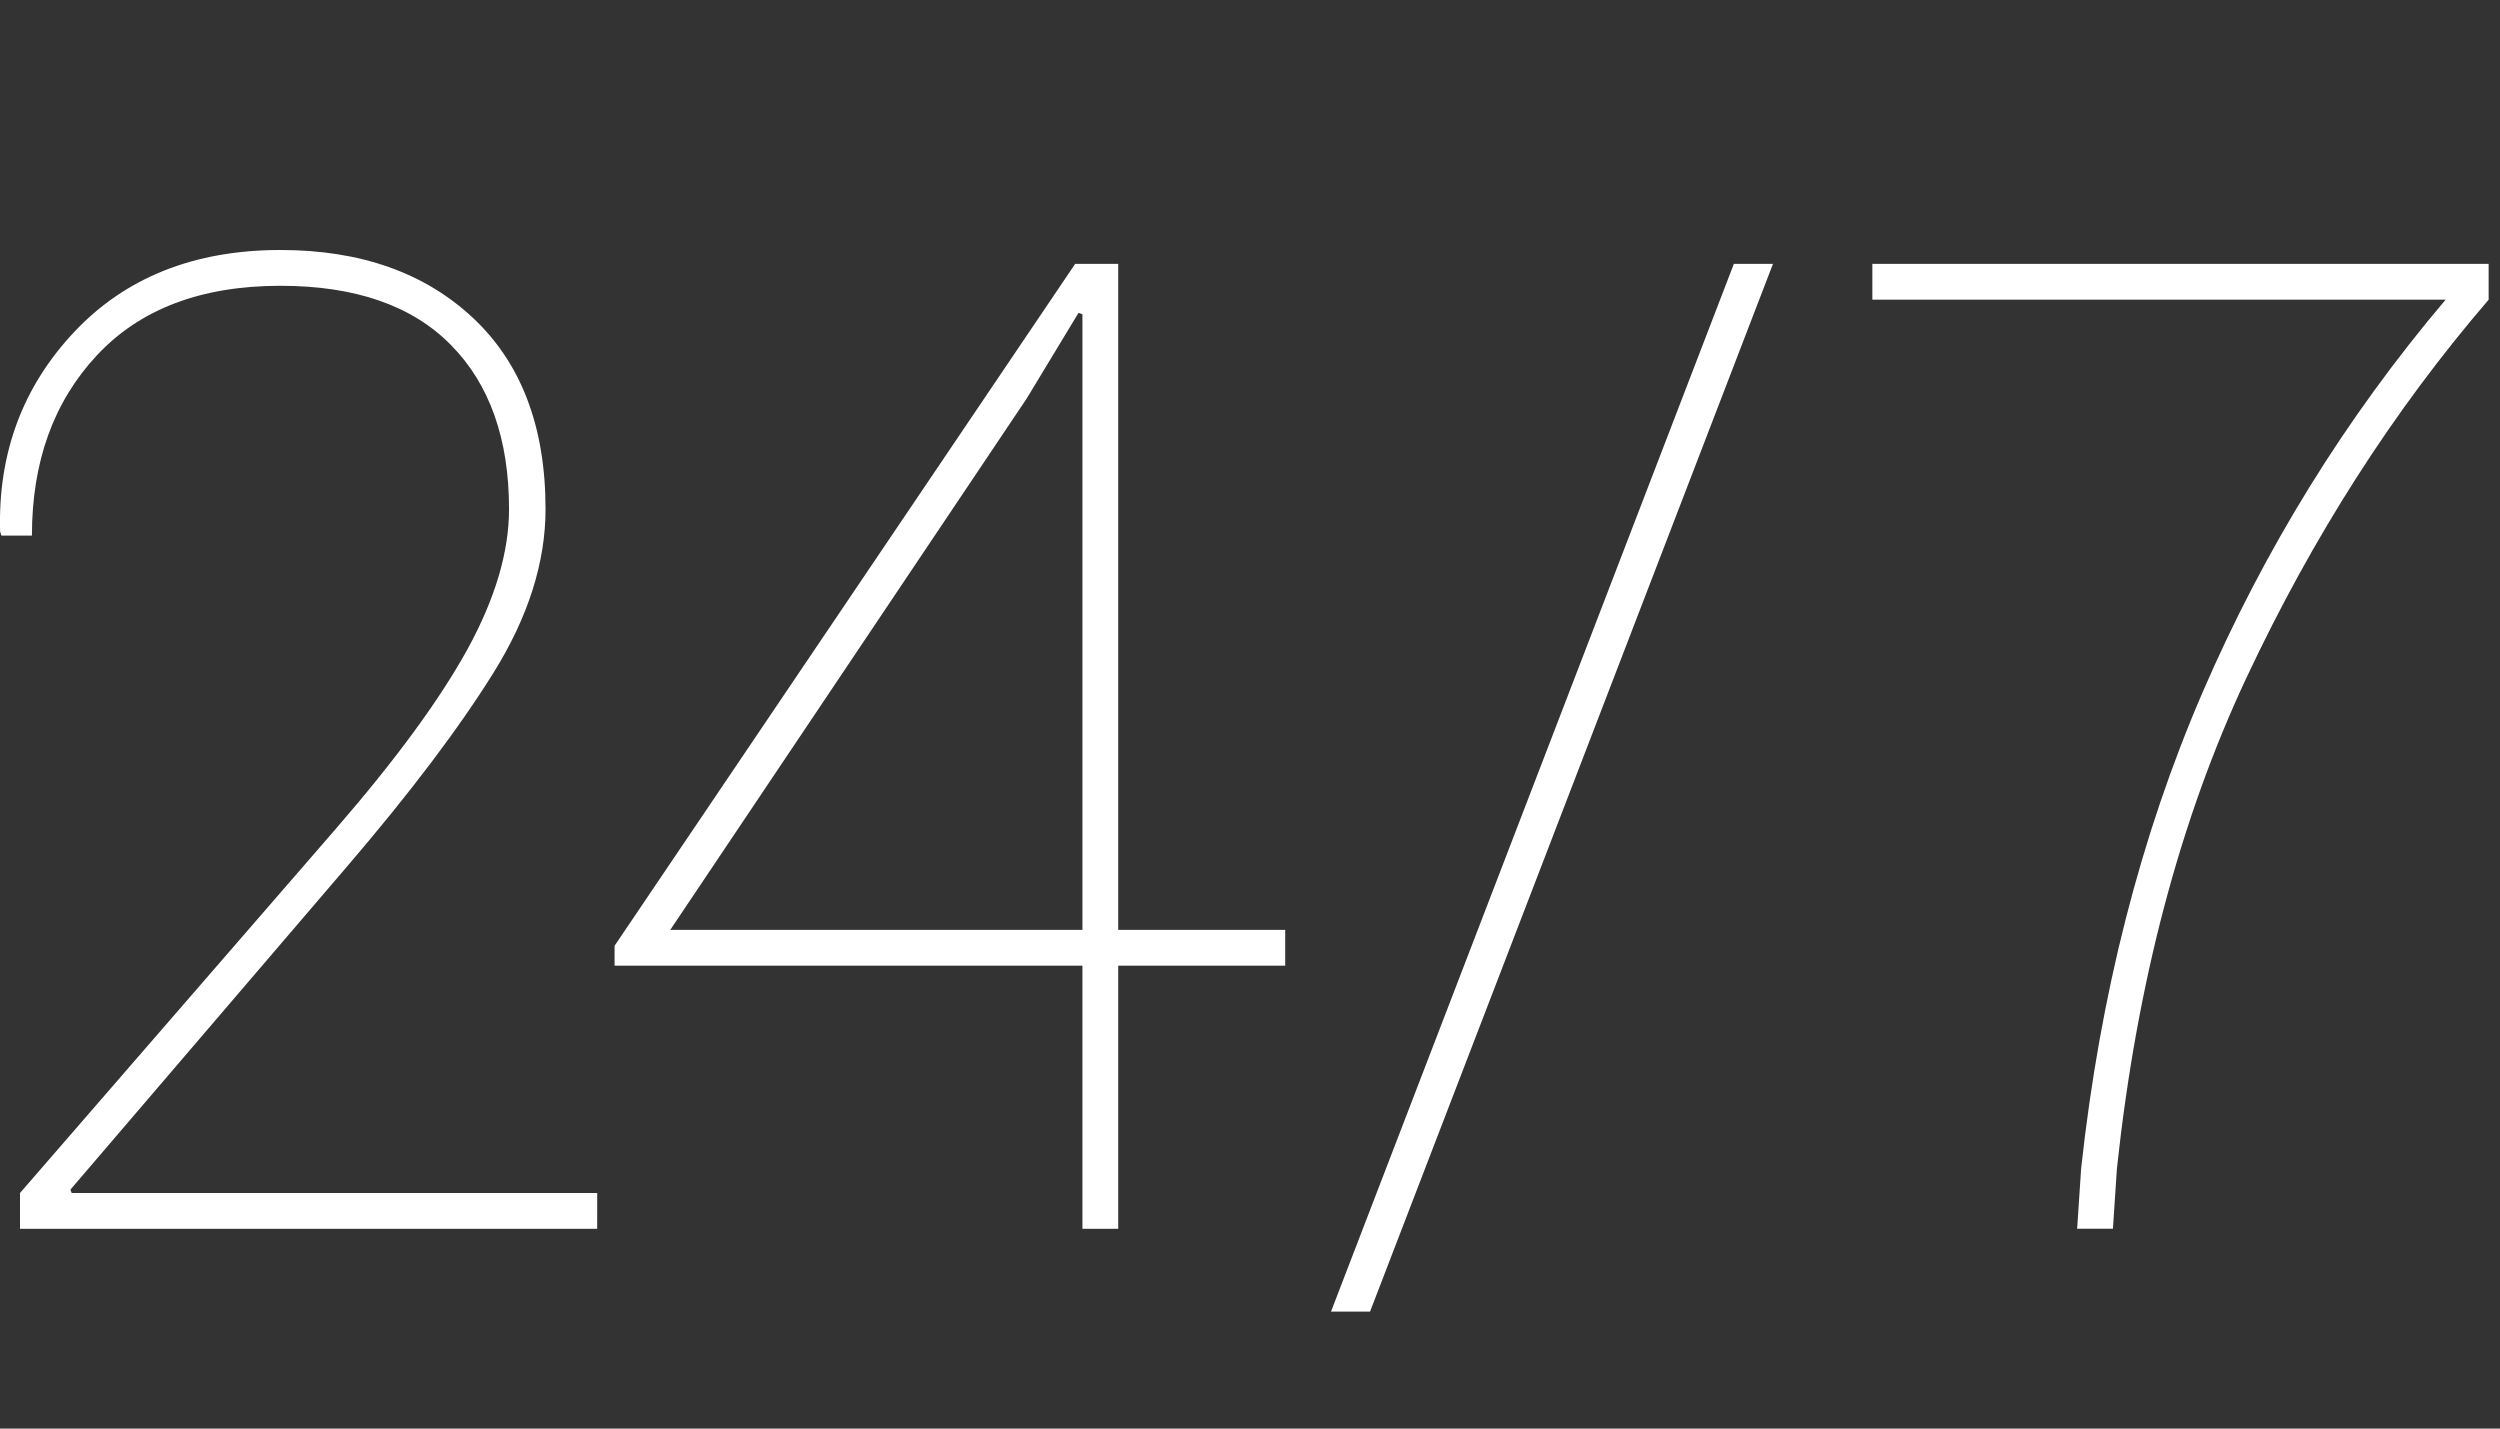
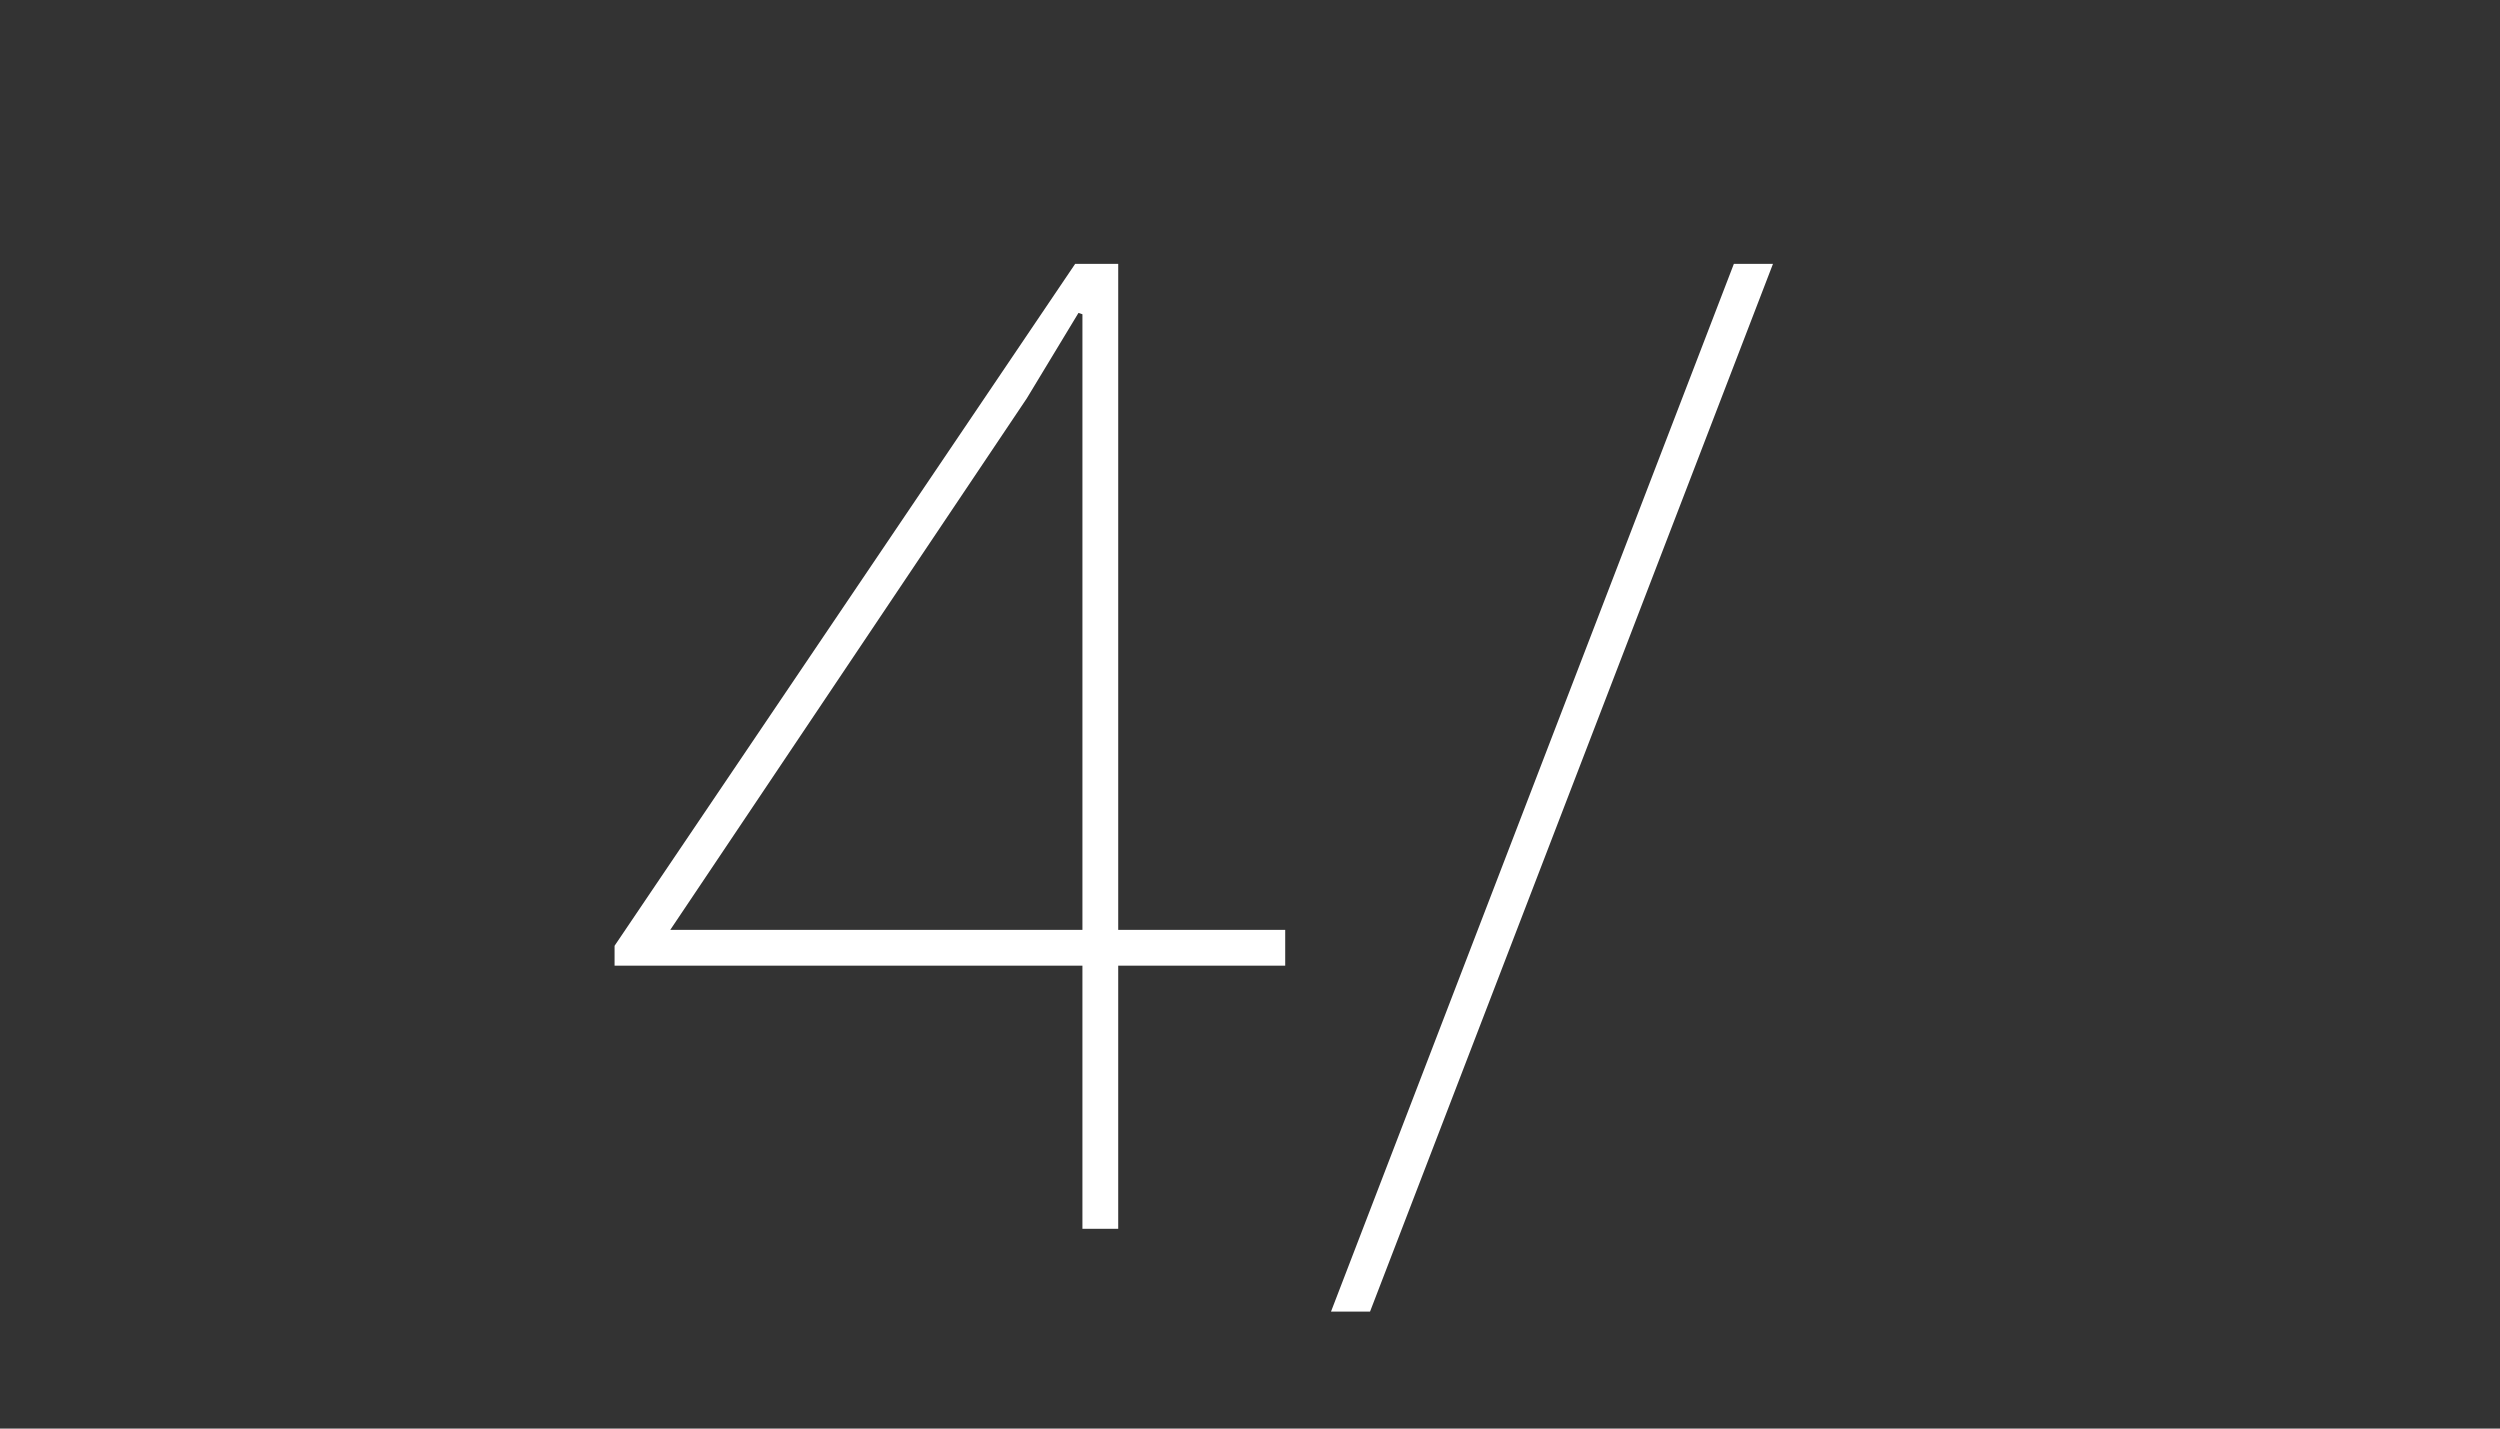
<svg xmlns="http://www.w3.org/2000/svg" version="1.1" id="Ebene_1" x="0px" y="0px" width="70px" height="40px" viewBox="0 0 70 40" enable-background="new 0 0 70 40" xml:space="preserve">
  <rect x="0" y="0" width="70" height="40" fill="#333333" stroke="none" />
-   <path fill="#FFFFFF" d="M69.682,7.389H52.426v1.002h16.051c-2.797,3.303-5.062,6.965-6.801,10.986  c-1.738,4.02-2.873,8.467-3.404,13.34l-0.112,1.688h1.002l0.112-1.688c0.557-5.195,1.766-9.775,3.627-13.74  c1.861-3.964,4.121-7.493,6.781-10.585V7.389z" />
  <polygon fill="#FFFFFF" points="49.643,7.389 48.548,7.389 37.268,36.725 38.361,36.725 " />
  <path fill="#FFFFFF" d="M28.749,11.156l1.448-2.394l0.111,0.037v17.238H18.767L28.749,11.156z M31.31,7.389h-1.206L17.208,26.482  v0.557h13.1v7.367h1.002v-7.367h4.676v-1.002H31.31V7.389z" />
-   <path fill="#FFFFFF" d="M16.722,33.404H2.008l-0.037-0.094l7.737-9.037c1.769-2.064,3.139-3.877,4.11-5.436  c0.971-1.559,1.457-3.087,1.457-4.583c0-2.301-0.678-4.085-2.032-5.353C11.889,7.634,10.092,7,7.853,7  c-2.412,0-4.339,0.767-5.78,2.3c-1.441,1.534-2.132,3.396-2.07,5.585l0.037,0.112h0.854c0-2.066,0.606-3.748,1.818-5.047  c1.212-1.299,2.925-1.948,5.14-1.948c2.09,0,3.68,0.55,4.768,1.651c1.089,1.101,1.633,2.635,1.633,4.602  c0,1.2-0.387,2.504-1.159,3.915c-0.774,1.41-2.001,3.086-3.684,5.029L0.56,33.404v1.002h16.161L16.722,33.404L16.722,33.404z" />
</svg>